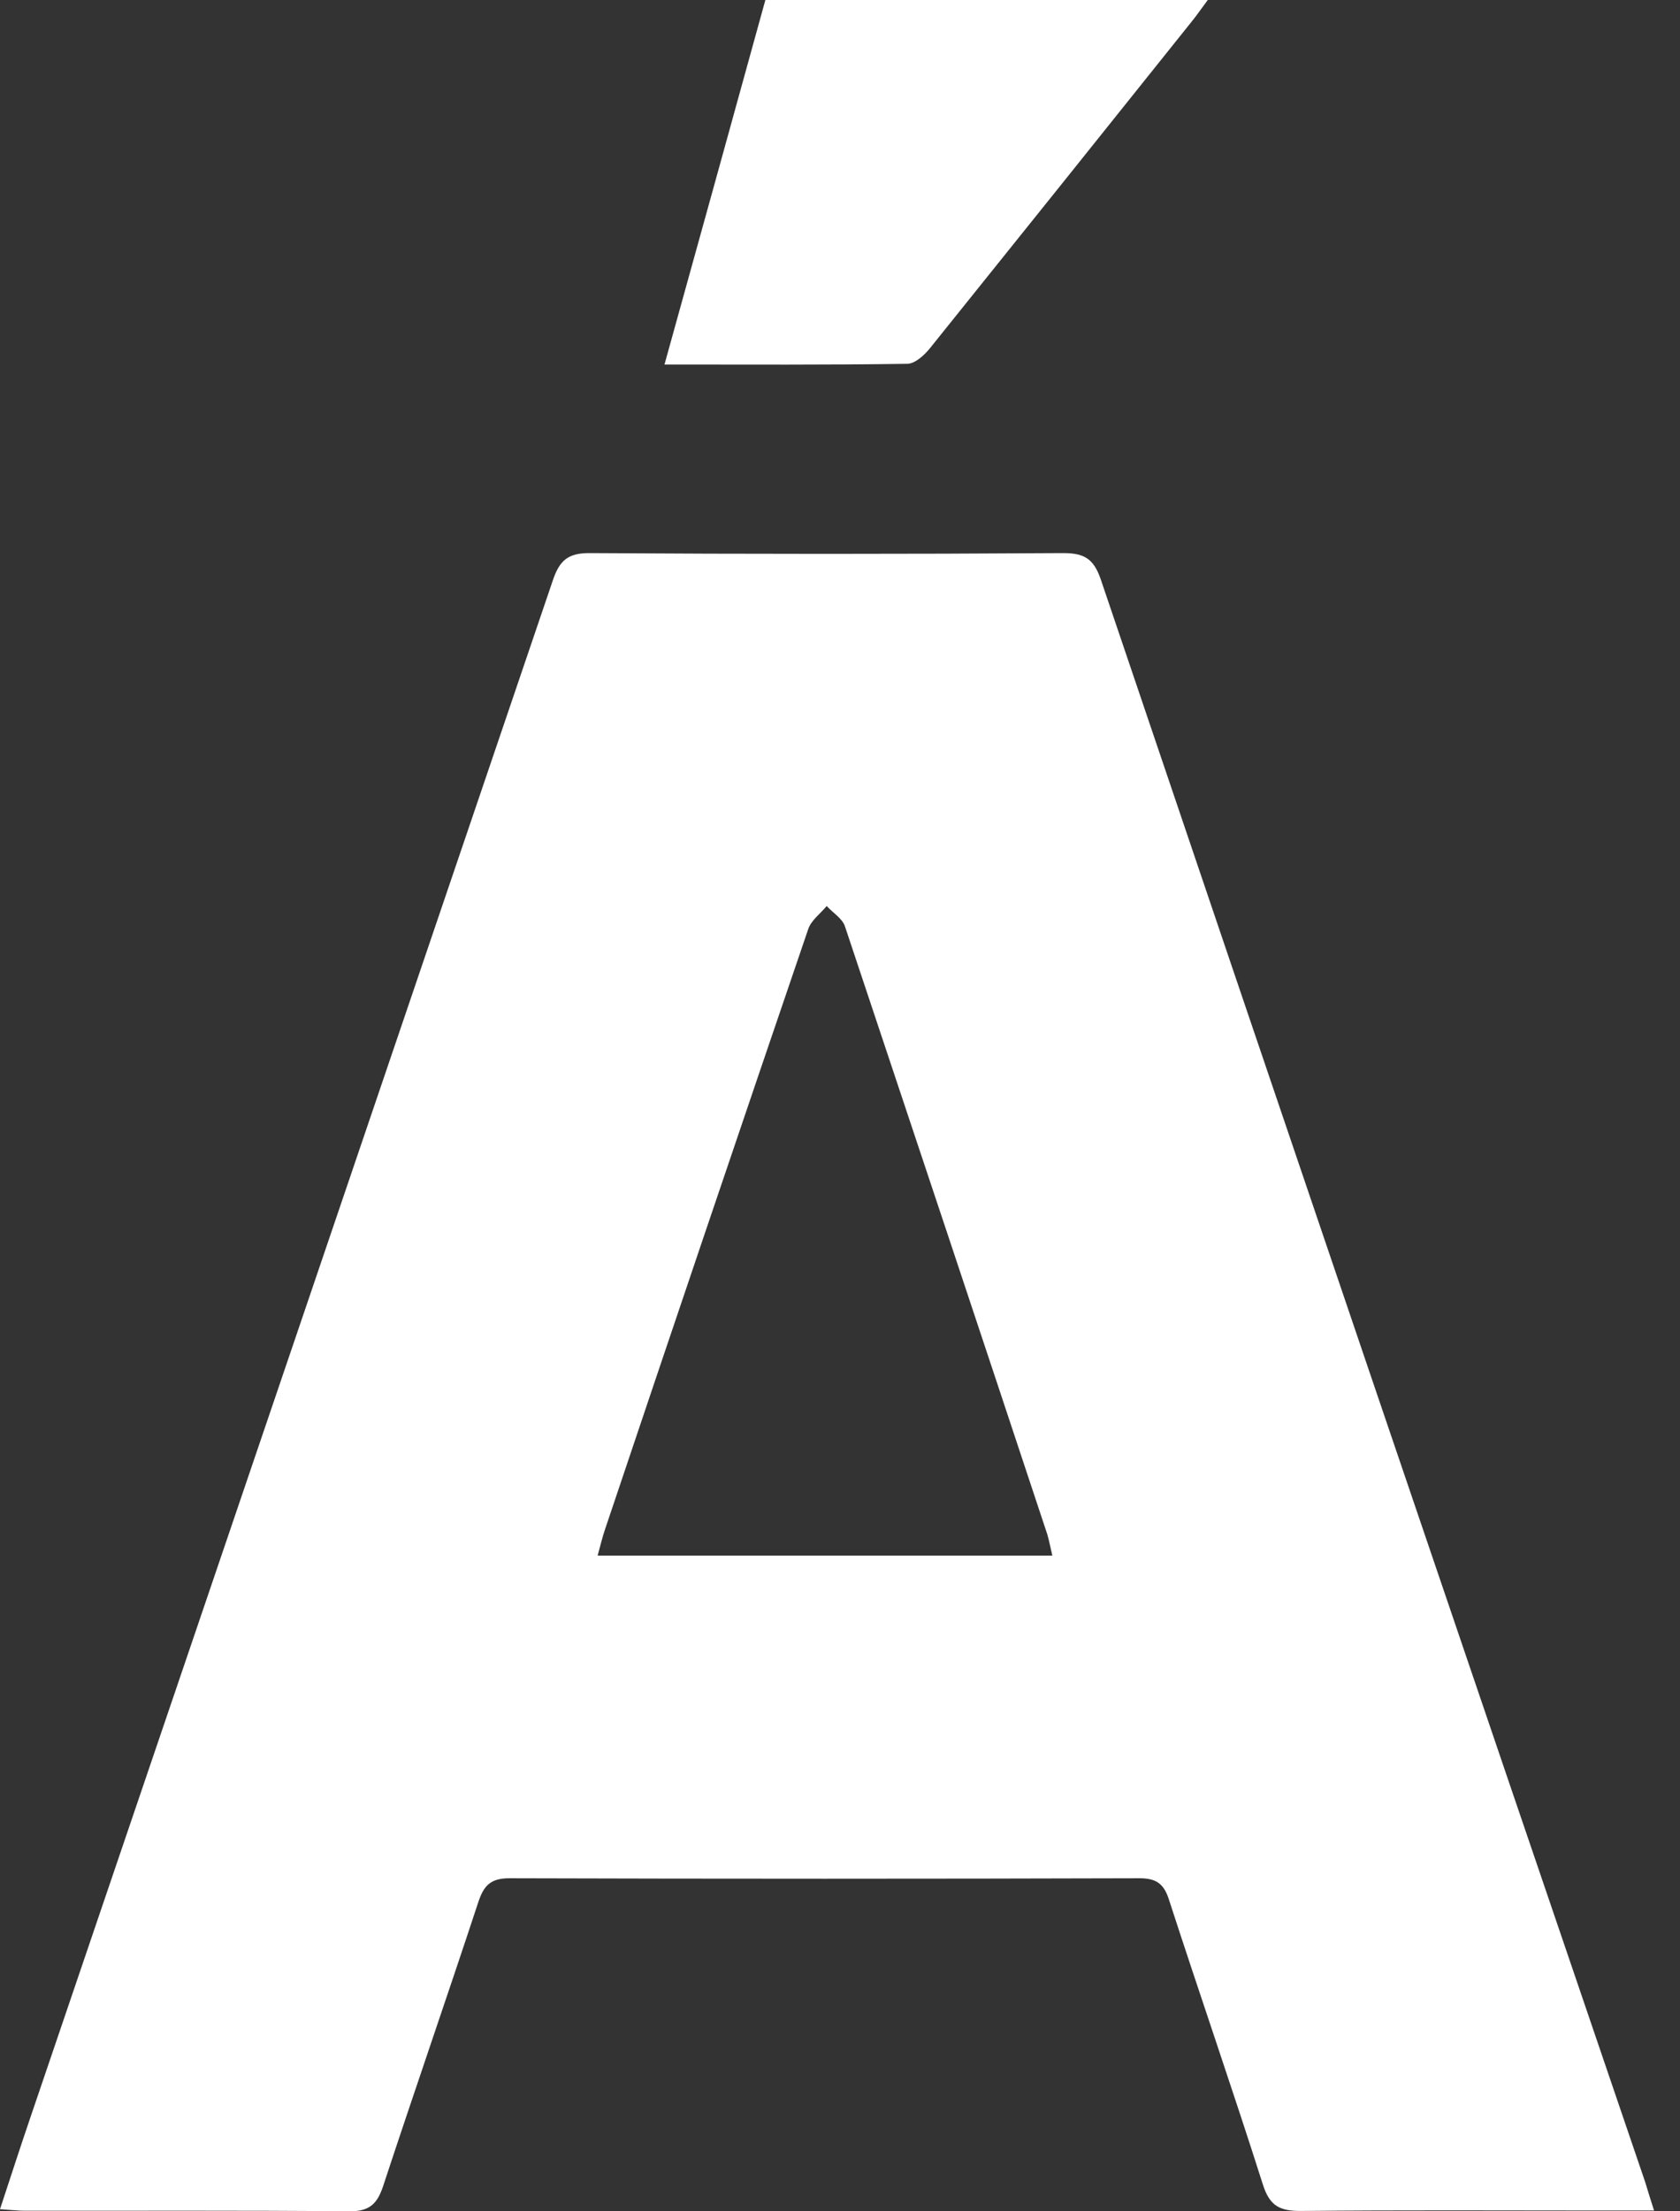
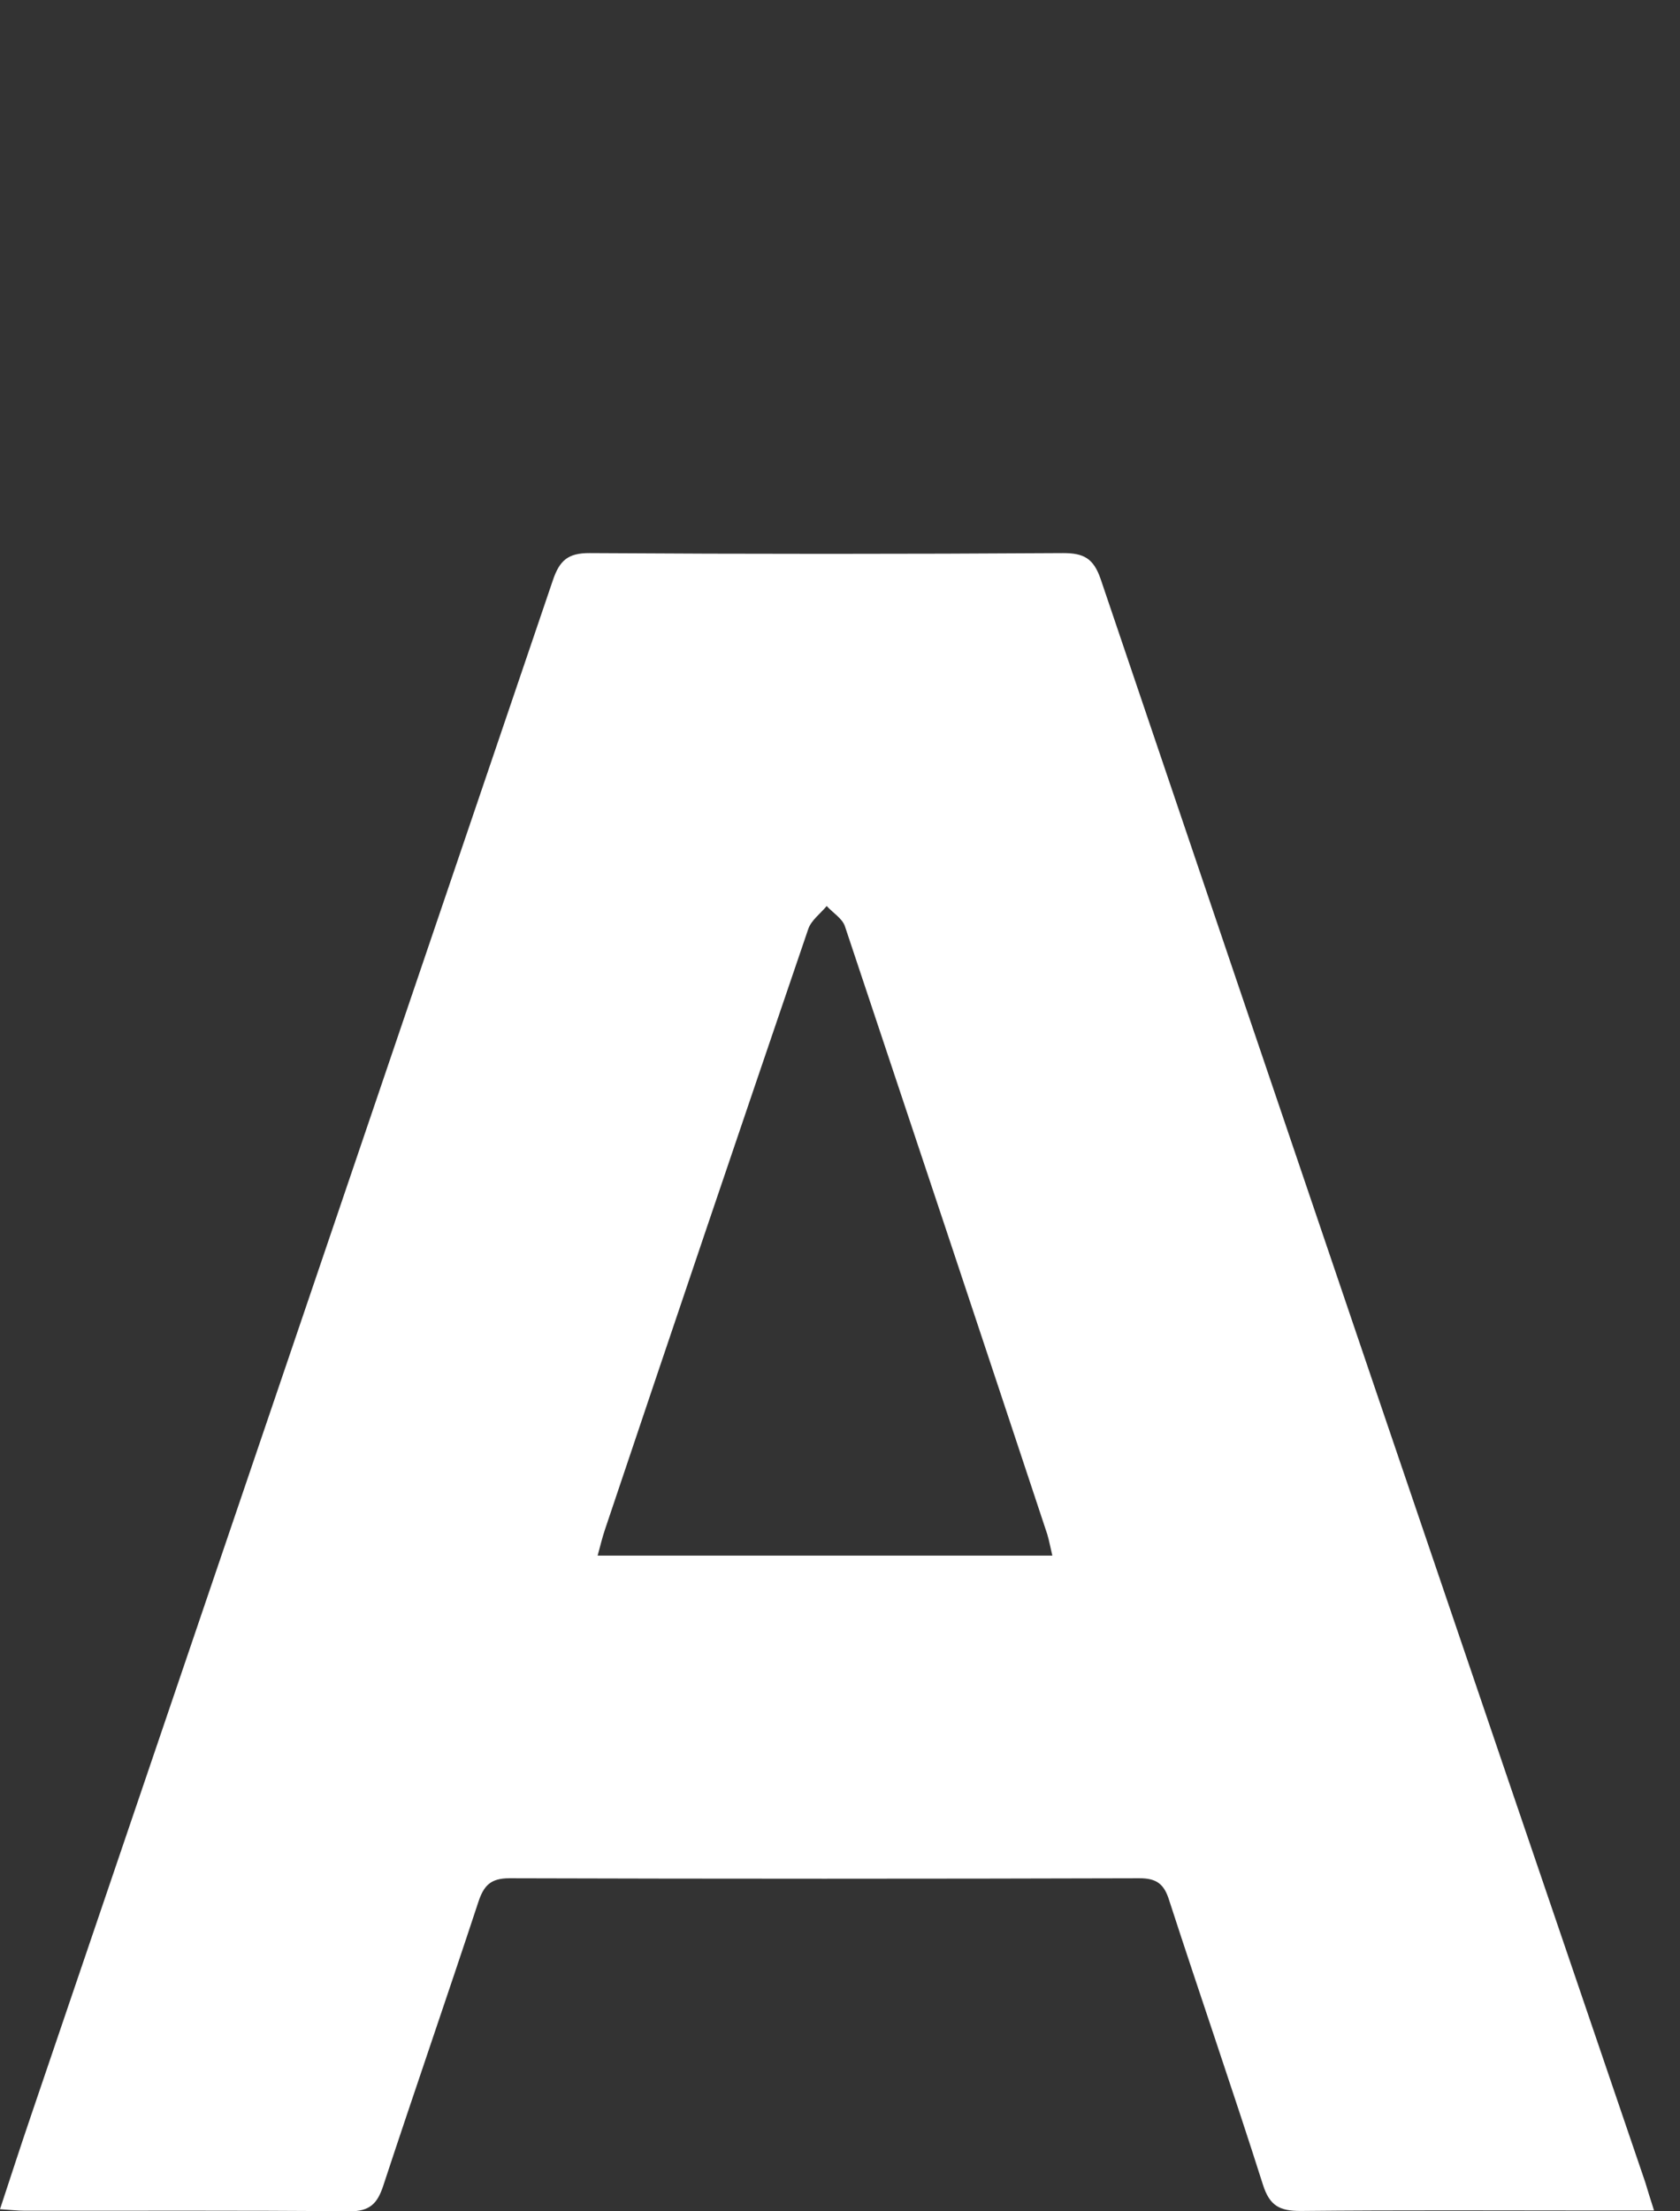
<svg xmlns="http://www.w3.org/2000/svg" width="38" height="50" viewBox="0 0 38 50" fill="none">
  <rect x="0" y="0" width="38" height="50" fill="#333333" stroke="none" />
-   <path d="M37.413 49.982H36.196C33.936 49.982 31.675 49.969 29.416 49.992C28.947 49.992 28.719 49.878 28.567 49.4C27.883 47.249 27.143 45.117 26.446 42.969C26.332 42.602 26.165 42.468 25.77 42.469C21.023 42.483 16.274 42.483 11.525 42.469C11.095 42.469 10.942 42.635 10.818 43.011C10.112 45.154 9.372 47.286 8.666 49.43C8.534 49.827 8.362 50 7.912 50C5.462 49.976 3.007 49.99 0.561 49.987C0.398 49.987 0.235 49.967 0 49.952C0.244 49.214 0.463 48.534 0.694 47.858C4.633 36.279 8.571 24.698 12.506 13.118C12.658 12.671 12.848 12.504 13.335 12.506C16.906 12.529 20.477 12.529 24.047 12.506C24.509 12.506 24.732 12.62 24.895 13.091C28.988 25.183 33.094 37.266 37.214 49.343C37.269 49.526 37.322 49.698 37.413 49.982ZM23.803 35.174C23.756 34.977 23.73 34.831 23.689 34.694C22.169 30.109 20.642 25.525 19.111 20.943C19.051 20.766 18.839 20.64 18.699 20.486C18.556 20.659 18.349 20.809 18.282 21.006C16.739 25.527 15.207 30.051 13.685 34.581C13.622 34.766 13.577 34.959 13.518 35.174H23.803Z" fill="white" />
-   <path d="M27.319 0C27.172 0.197 27.068 0.348 26.954 0.489C24.986 2.951 23.015 5.41 21.04 7.867C20.912 8.028 20.698 8.224 20.523 8.226C18.724 8.253 16.923 8.242 15.03 8.242C15.804 5.452 16.561 2.726 17.312 0H27.319Z" fill="white" />
+   <path d="M37.413 49.982H36.196C33.936 49.982 31.675 49.969 29.416 49.992C28.947 49.992 28.719 49.878 28.567 49.4C27.883 47.249 27.143 45.117 26.446 42.969C26.332 42.602 26.165 42.468 25.77 42.469C21.023 42.483 16.274 42.483 11.525 42.469C11.095 42.469 10.942 42.635 10.818 43.011C10.112 45.154 9.372 47.286 8.666 49.43C8.534 49.827 8.362 50 7.912 50C5.462 49.976 3.007 49.99 0.561 49.987C0.398 49.987 0.235 49.967 0 49.952C0.244 49.214 0.463 48.534 0.694 47.858C4.633 36.279 8.571 24.698 12.506 13.118C12.658 12.671 12.848 12.504 13.335 12.506C16.906 12.529 20.477 12.529 24.047 12.506C24.509 12.506 24.732 12.62 24.895 13.091C28.988 25.183 33.094 37.266 37.214 49.343C37.269 49.526 37.322 49.698 37.413 49.982ZM23.803 35.174C23.756 34.977 23.73 34.831 23.689 34.694C22.169 30.109 20.642 25.525 19.111 20.943C19.051 20.766 18.839 20.64 18.699 20.486C18.556 20.659 18.349 20.809 18.282 21.006C16.739 25.527 15.207 30.051 13.685 34.581C13.622 34.766 13.577 34.959 13.518 35.174Z" fill="white" />
</svg>